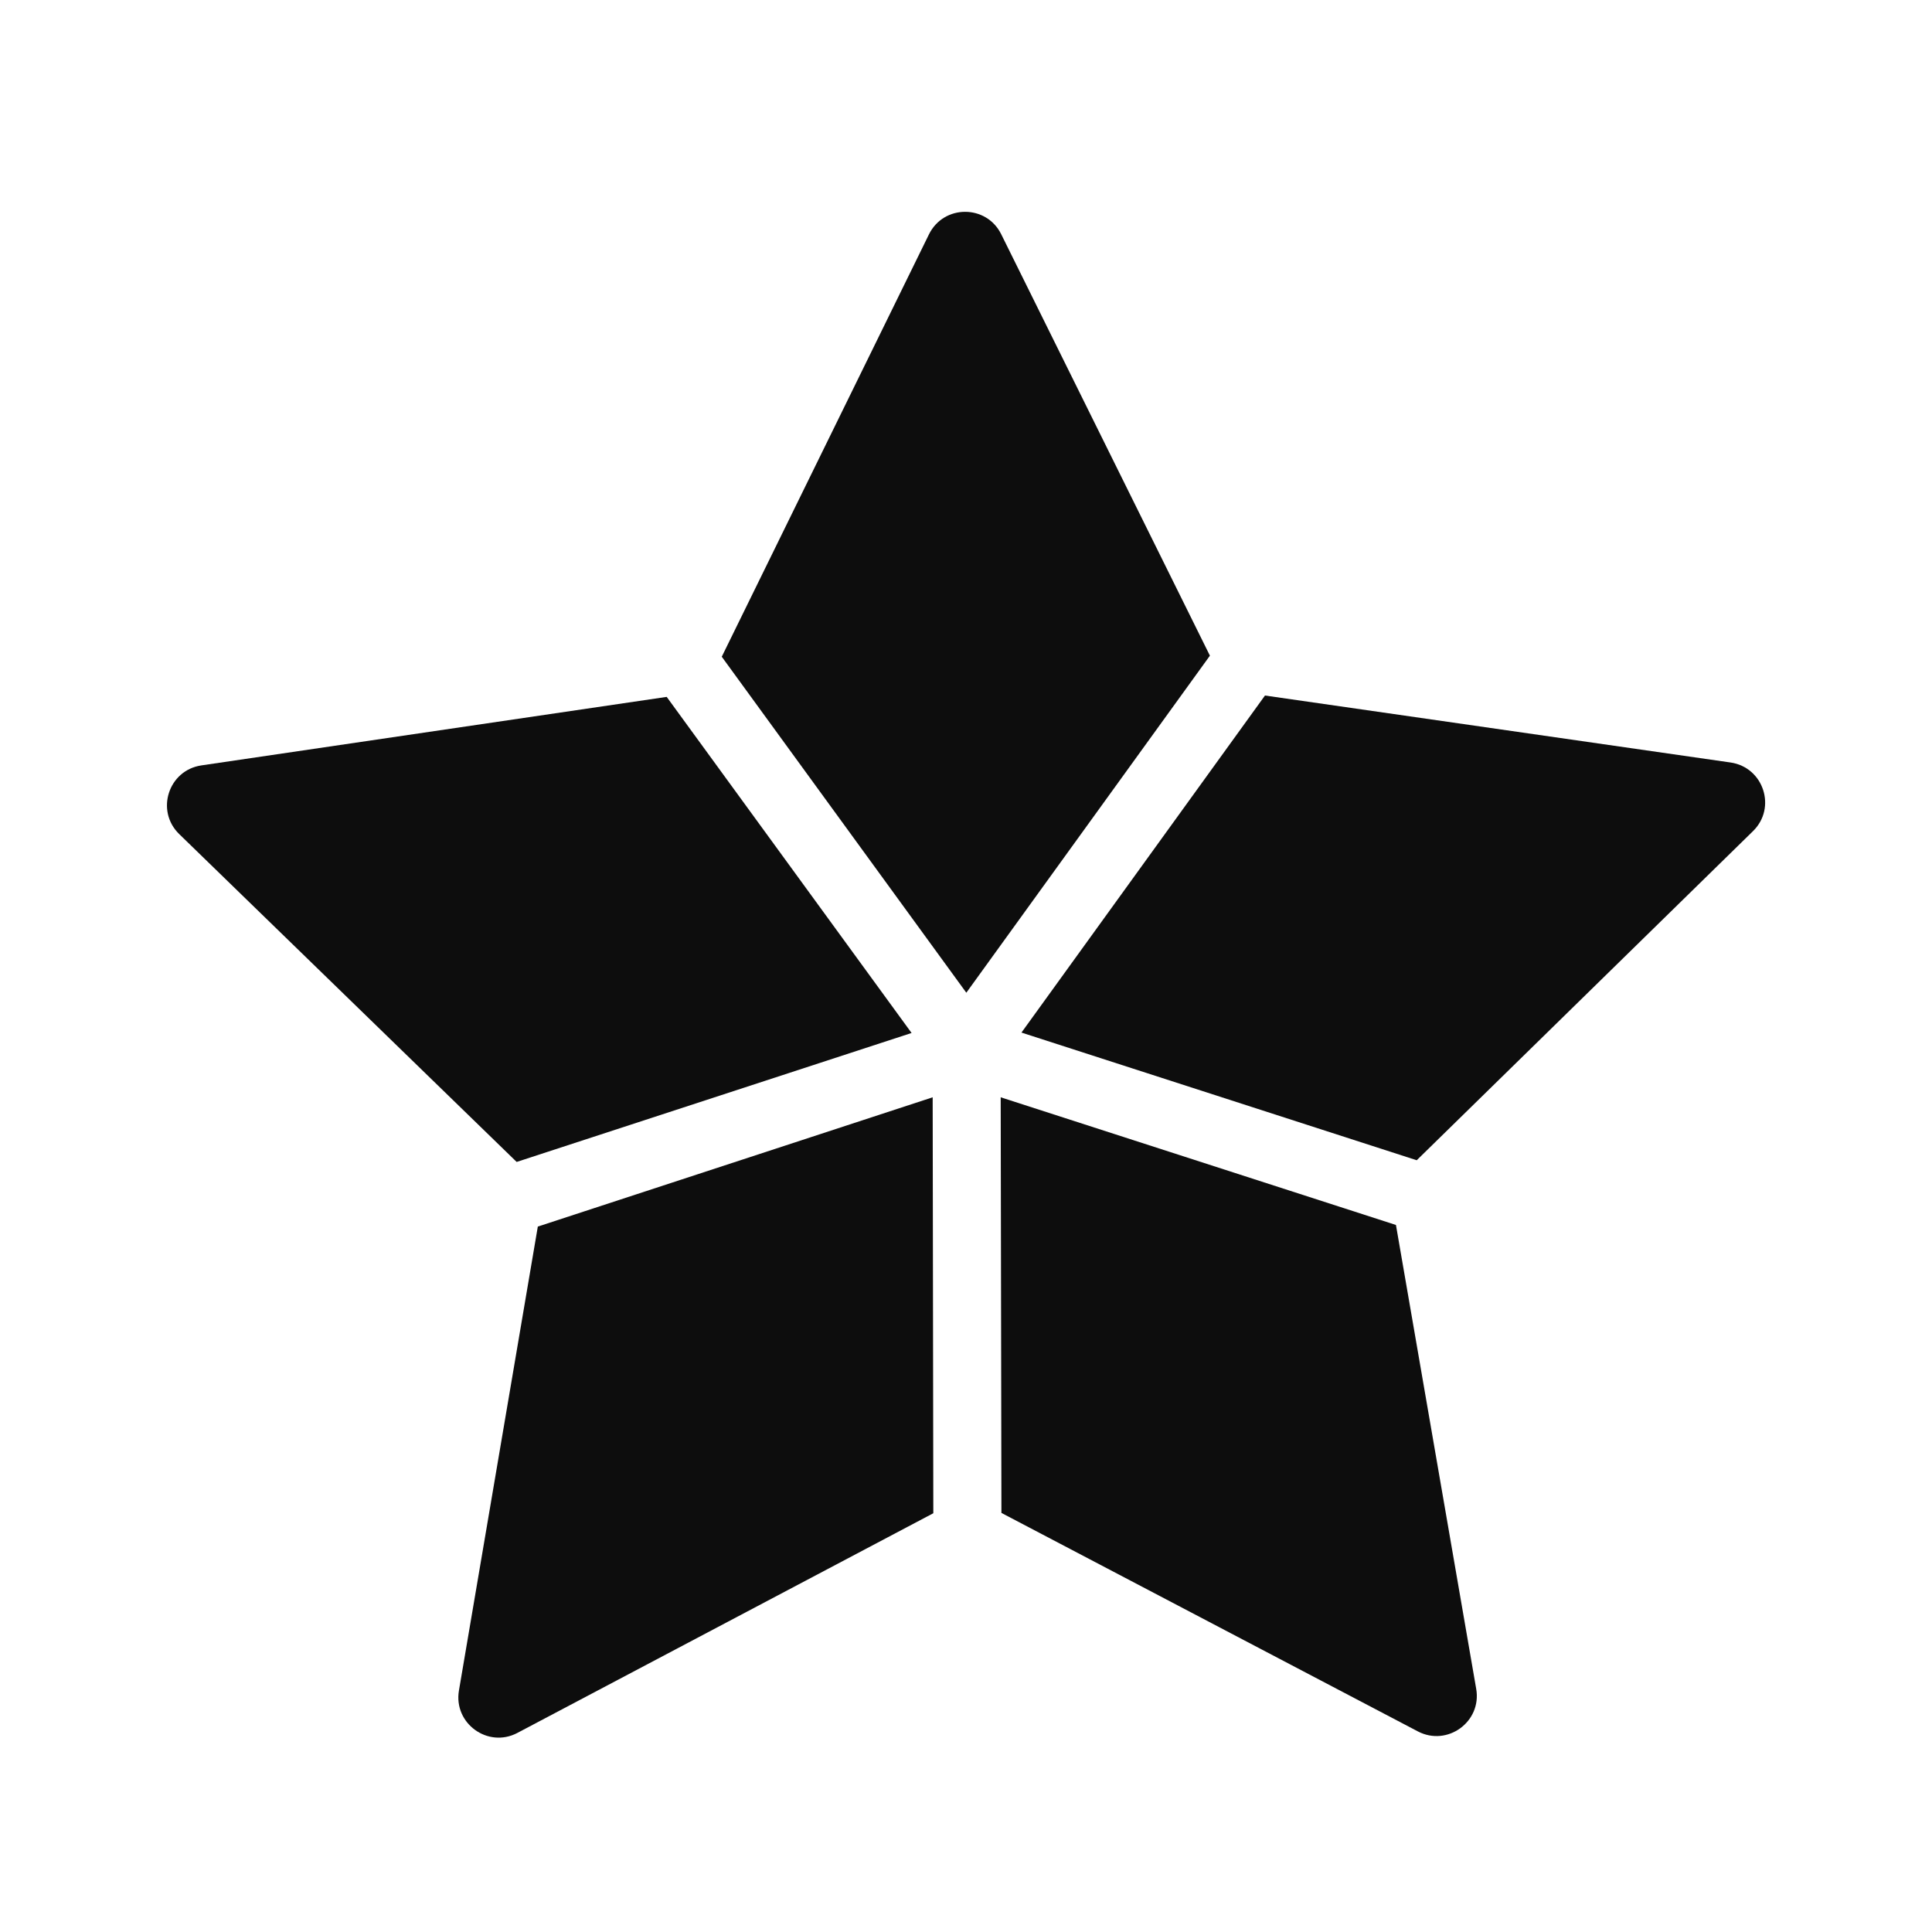
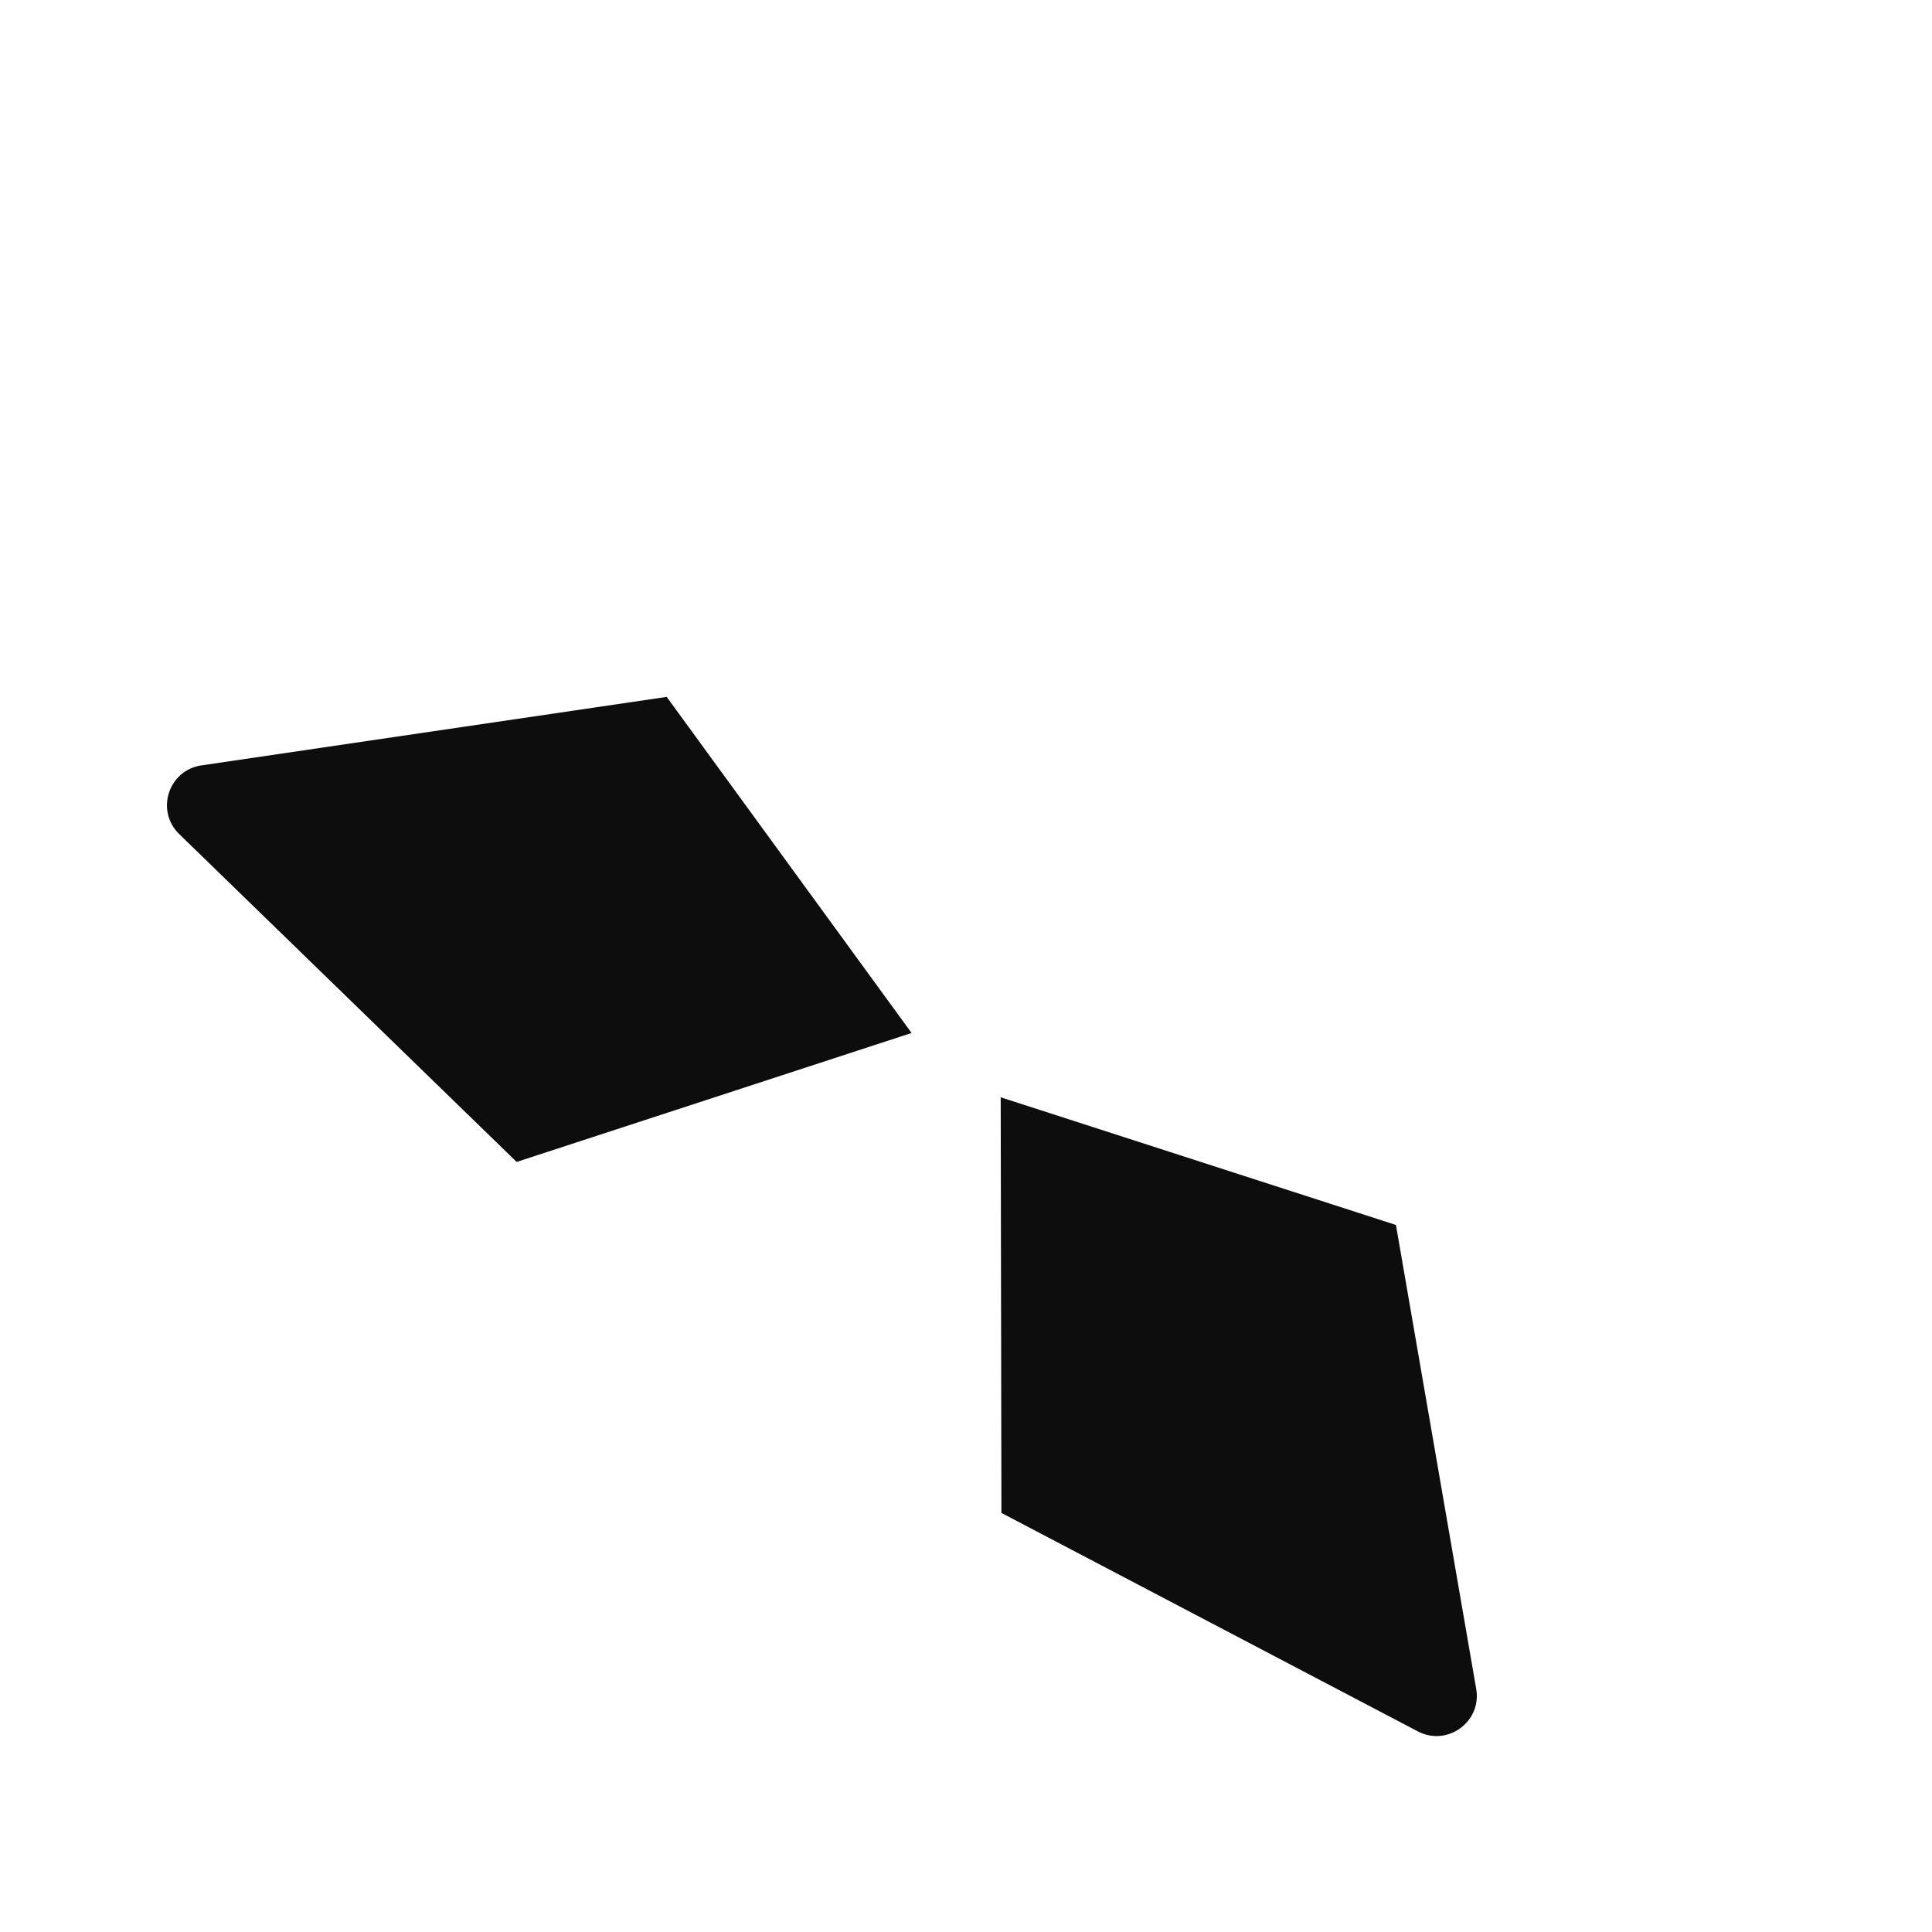
<svg xmlns="http://www.w3.org/2000/svg" width="24" height="24" viewBox="0 0 24 24" fill="none">
-   <path d="M17.599 14.413L21.776 10.325C22.073 10.035 21.908 9.532 21.498 9.472L15.714 8.64L12.689 12.827L17.599 14.413Z" fill="#0D0D0D" />
-   <path d="M12.437 2.909C12.253 2.538 11.723 2.539 11.54 2.911L8.966 8.158L12.004 12.332L15.03 8.145L12.437 2.909Z" fill="#0D0D0D" />
  <path d="M12.431 13.631L12.44 18.794L17.613 21.508C17.98 21.7 18.409 21.388 18.338 20.98L17.341 15.217L12.431 13.631Z" fill="#0D0D0D" />
-   <path d="M6.681 15.237L5.701 21.001C5.632 21.409 6.061 21.72 6.427 21.527L11.594 18.798L11.586 13.631L6.681 15.237Z" fill="#0D0D0D" />
-   <path d="M11.324 12.832L8.282 8.657L2.502 9.508C2.092 9.568 1.929 10.072 2.226 10.361L6.418 14.434L11.324 12.832Z" fill="#0D0D0D" />
+   <path d="M11.324 12.832L8.282 8.657L2.502 9.508C2.092 9.568 1.929 10.072 2.226 10.361L6.418 14.434Z" fill="#0D0D0D" />
</svg>